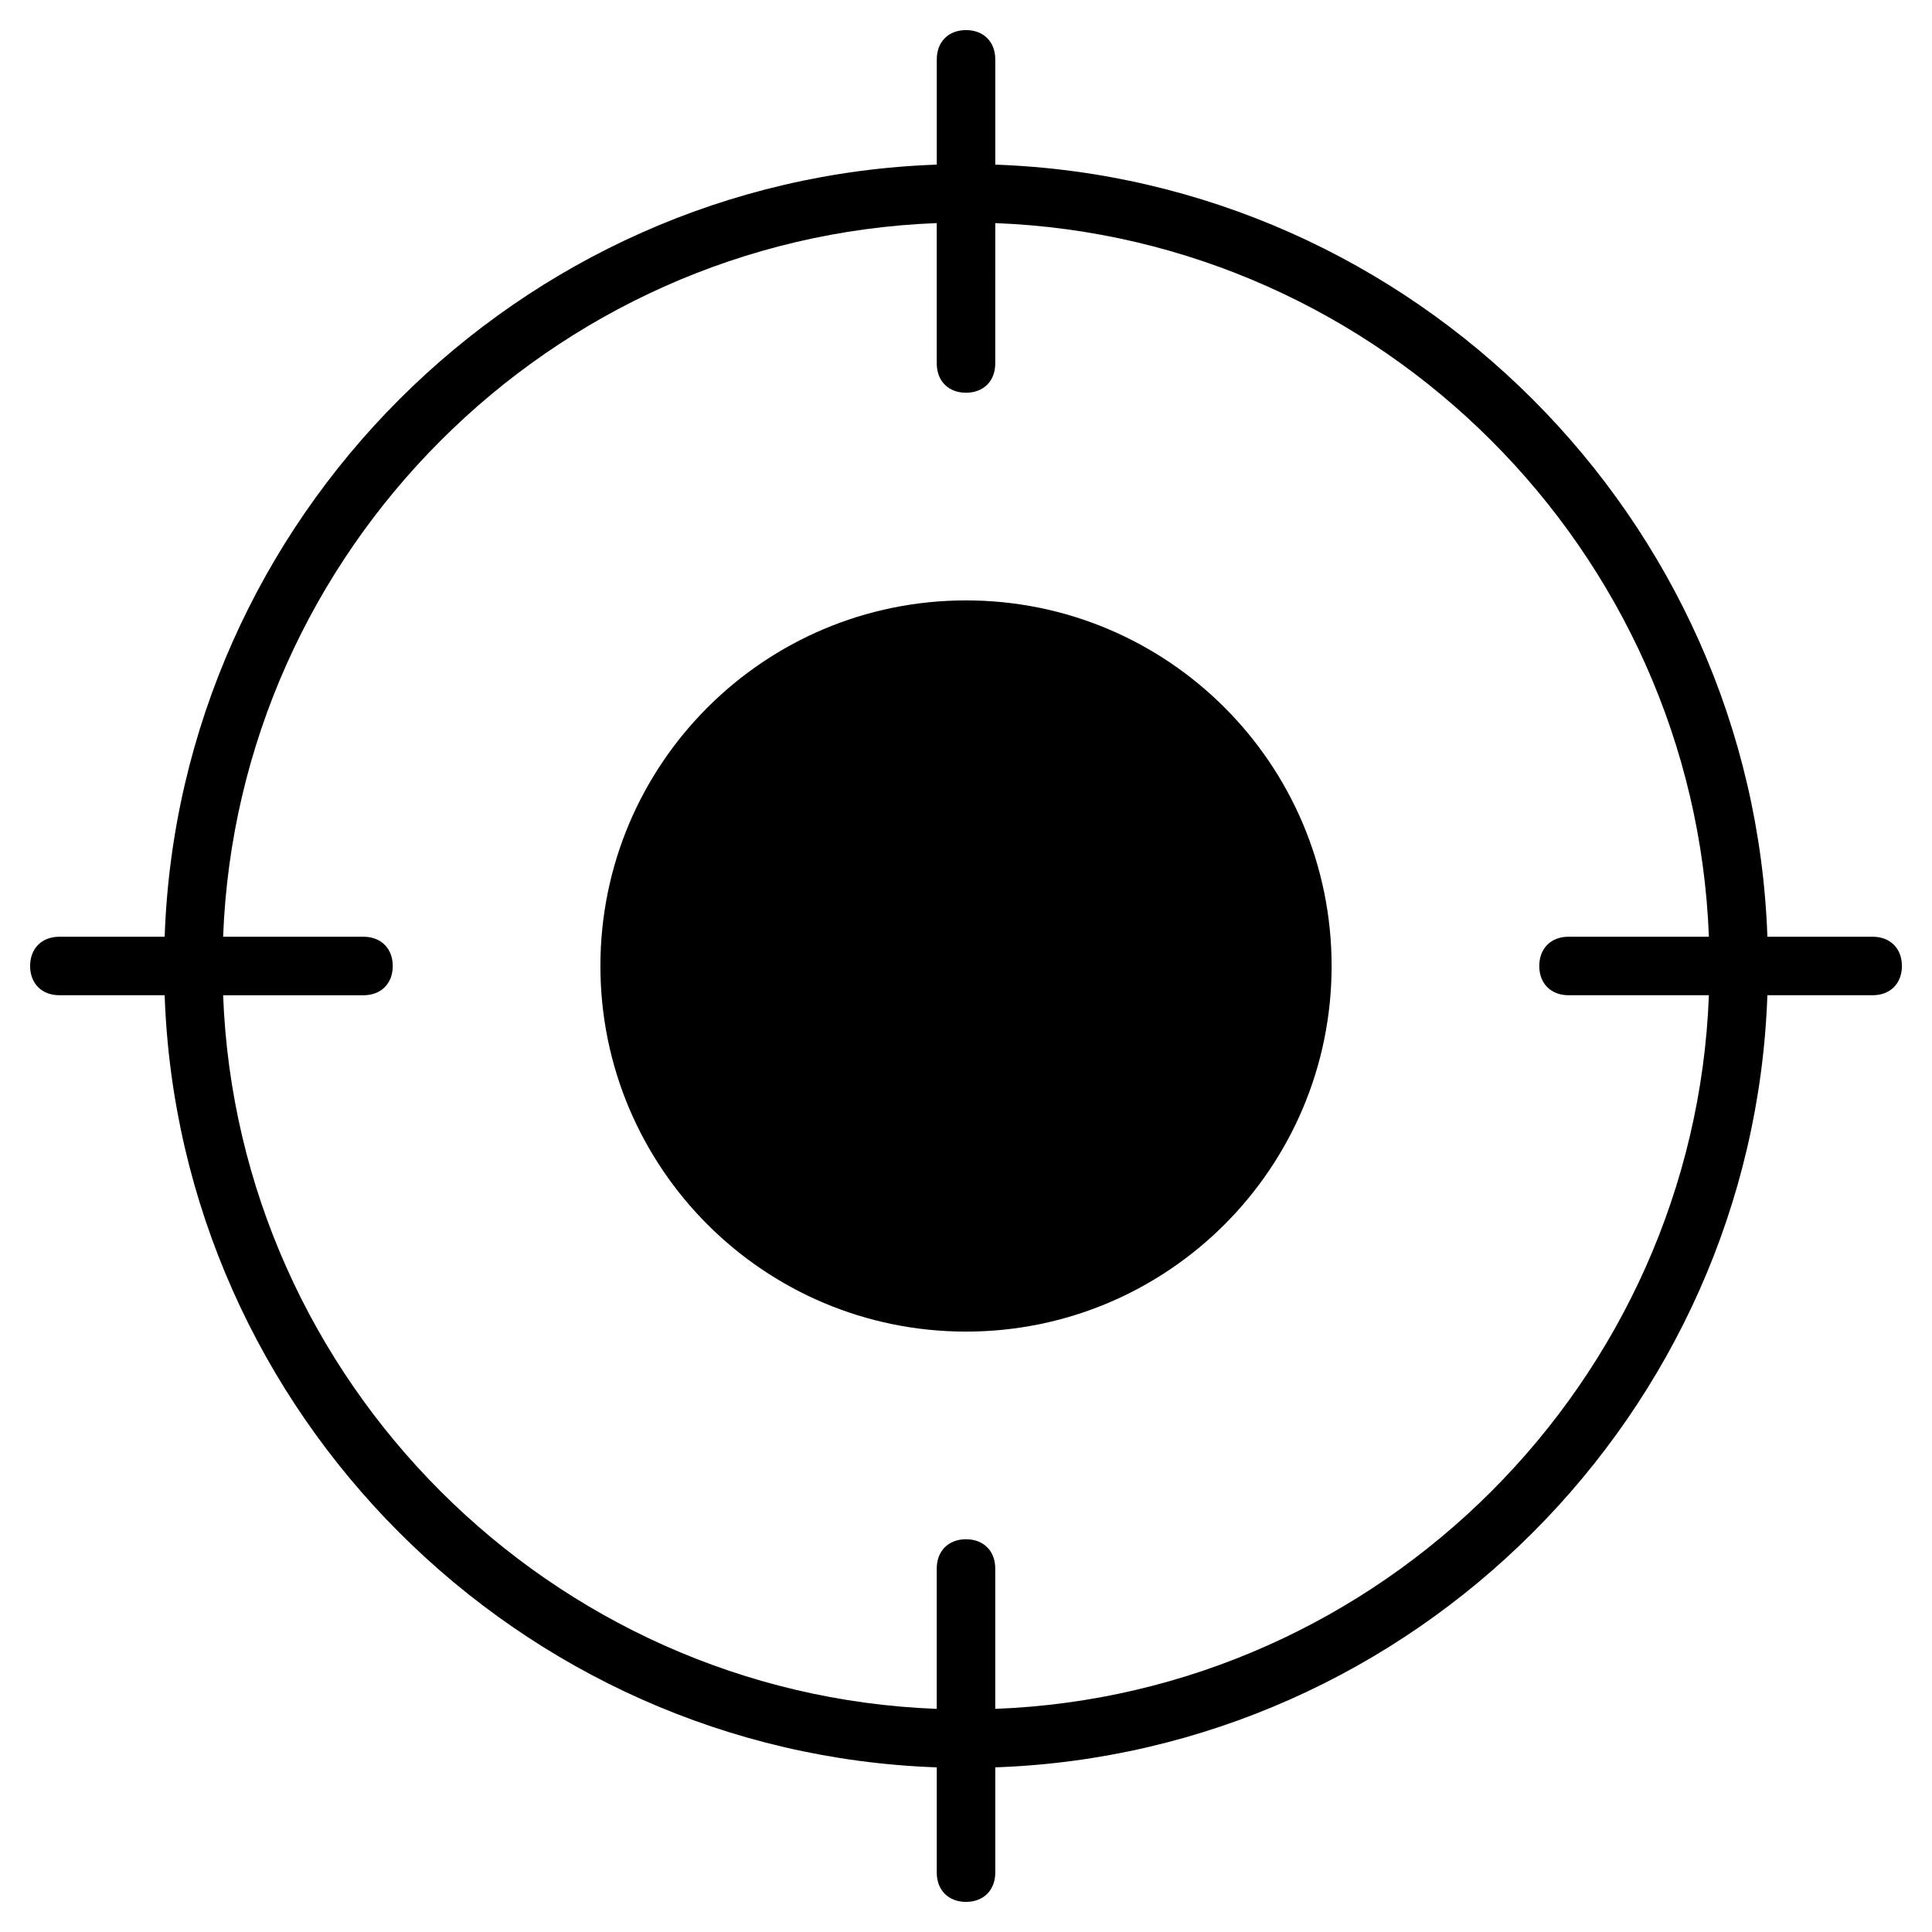
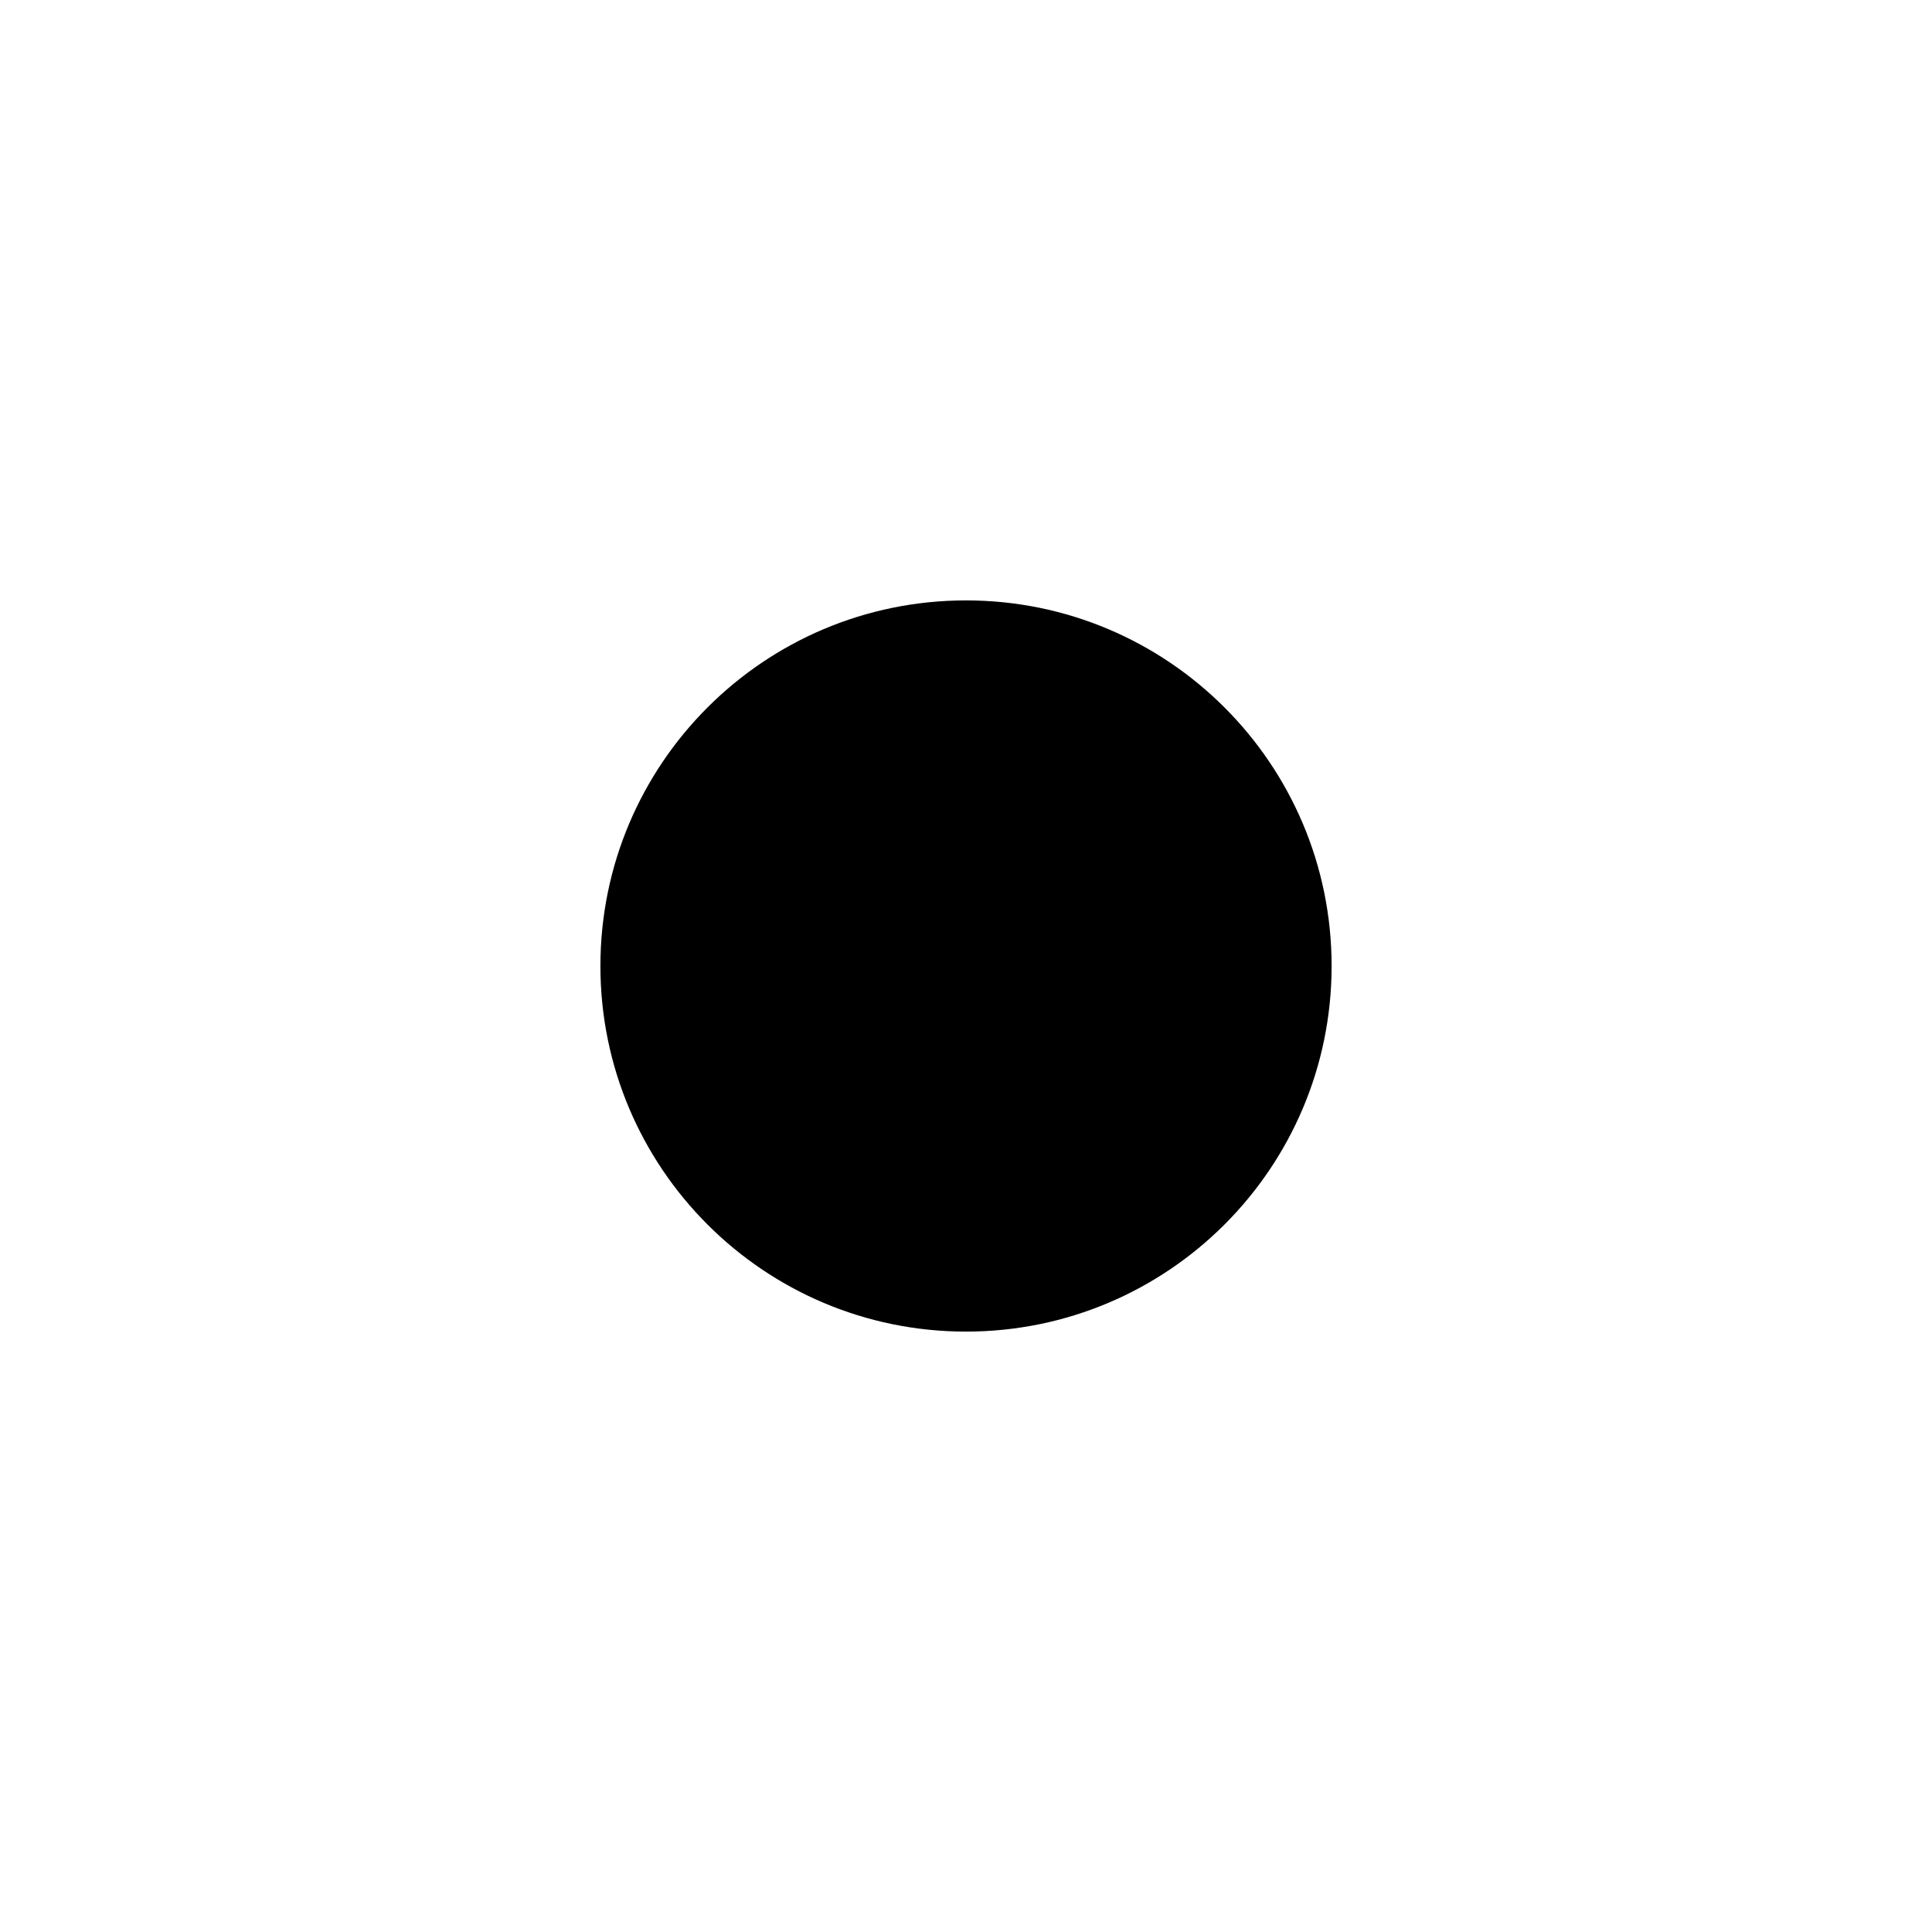
<svg xmlns="http://www.w3.org/2000/svg" fill="#000000" width="800px" height="800px" version="1.1" viewBox="144 144 512 512">
  <g>
    <path d="m496.89 400c0 53.508-43.379 96.887-96.887 96.887-53.512 0-96.887-43.379-96.887-96.887 0-53.512 43.375-96.887 96.887-96.887 53.508 0 96.887 43.375 96.887 96.887" />
-     <path d="m640.28 392.25h-27.902c-3.875-110.84-93.789-200.75-204.62-204.62v-27.906c0-4.652-3.102-7.75-7.75-7.75-4.652 0-7.75 3.102-7.75 7.75v27.902c-110.84 3.879-200.75 93.789-204.62 204.62h-27.906c-4.652 0-7.75 3.102-7.75 7.75 0 4.652 3.102 7.75 7.75 7.75h27.902c3.875 110.84 93.785 200.75 204.62 204.62v27.902c0 4.652 3.102 7.75 7.75 7.75 4.652 0 7.75-3.102 7.75-7.75v-27.902c110.84-3.875 200.75-93.785 204.62-204.62h27.902c4.652 0 7.75-3.102 7.75-7.75 0.004-4.648-3.098-7.75-7.746-7.75zm-232.53 204.62v-37.203c0-4.652-3.102-7.75-7.75-7.75-4.652 0-7.75 3.102-7.75 7.75v37.203c-102.32-3.875-185.25-86.809-189.12-189.12h37.203c4.652 0 7.75-3.102 7.75-7.75 0-4.652-3.102-7.75-7.75-7.75l-37.203-0.004c3.875-102.31 86.809-185.25 189.12-189.12v37.203c0 4.652 3.102 7.75 7.75 7.75 4.652 0 7.75-3.102 7.75-7.75l0.004-37.203c102.31 3.875 185.25 86.809 189.12 189.12h-37.203c-4.652 0-7.75 3.102-7.75 7.75 0 4.652 3.102 7.75 7.75 7.75h37.203c-3.875 102.32-86.809 185.25-189.12 189.12z" />
  </g>
</svg>